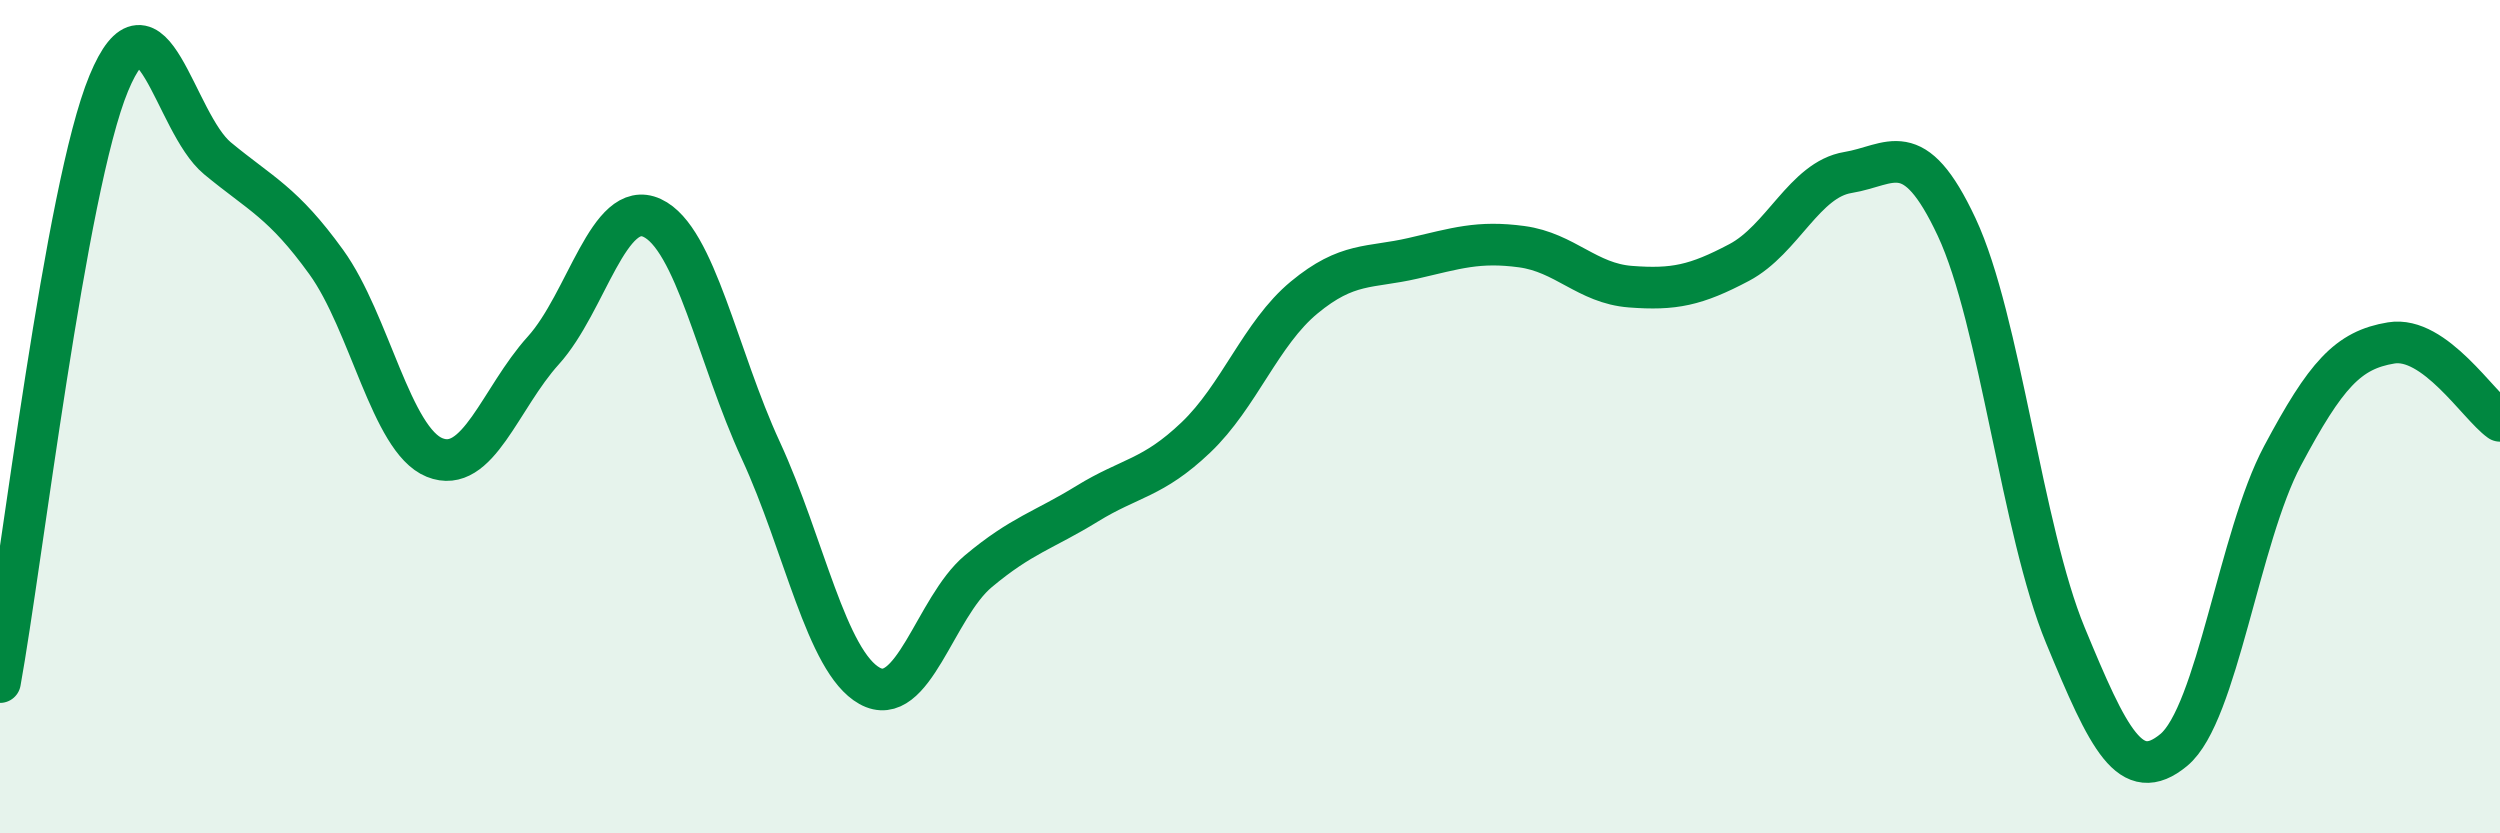
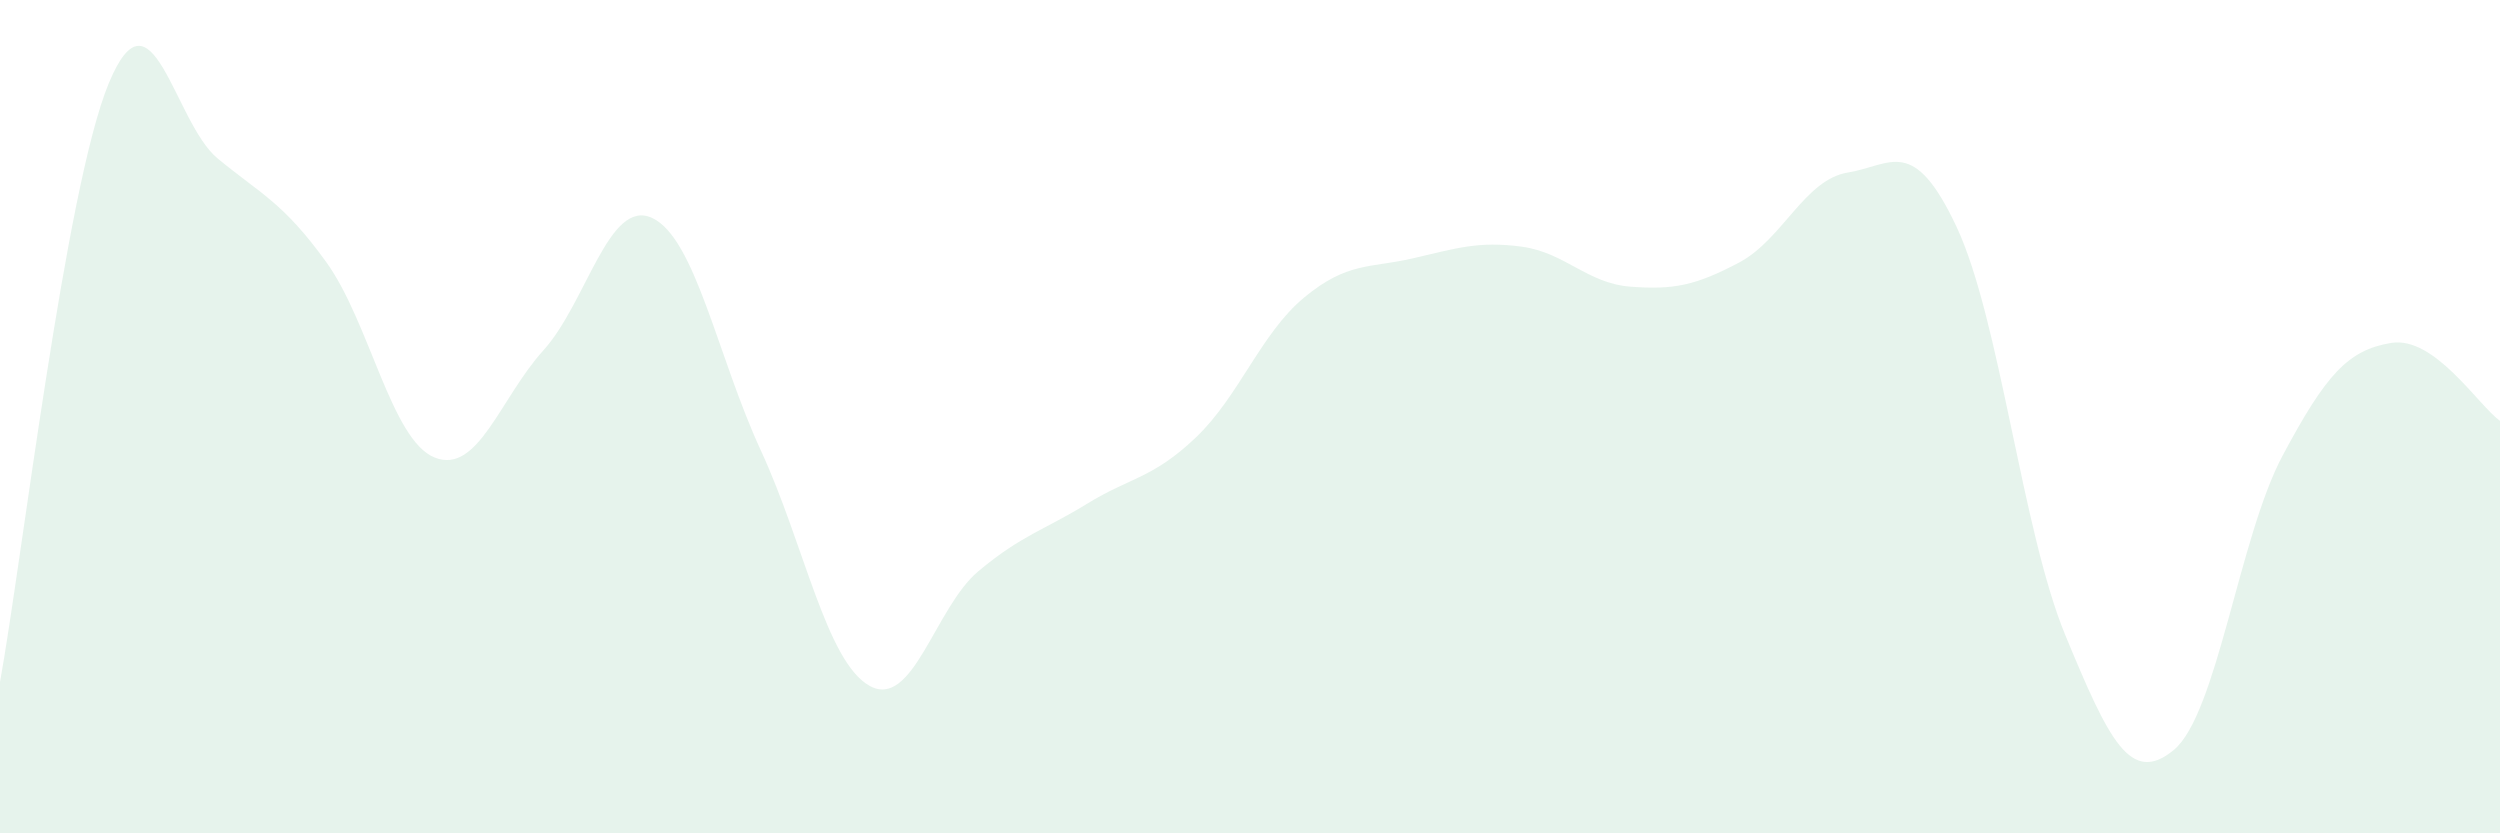
<svg xmlns="http://www.w3.org/2000/svg" width="60" height="20" viewBox="0 0 60 20">
  <path d="M 0,16.37 C 0.52,13.5 1.57,4.51 2.61,2 C 3.65,-0.51 4.18,2.94 5.22,3.8 C 6.26,4.66 6.79,4.85 7.83,6.29 C 8.87,7.73 9.39,10.56 10.43,10.98 C 11.47,11.4 12,9.56 13.04,8.41 C 14.08,7.26 14.61,4.75 15.65,5.23 C 16.69,5.71 17.22,8.56 18.26,10.81 C 19.3,13.06 19.83,15.88 20.87,16.46 C 21.91,17.04 22.44,14.58 23.48,13.71 C 24.52,12.84 25.05,12.73 26.09,12.09 C 27.13,11.45 27.66,11.49 28.7,10.5 C 29.74,9.51 30.26,8 31.3,7.14 C 32.34,6.28 32.87,6.44 33.91,6.2 C 34.95,5.96 35.48,5.78 36.52,5.92 C 37.56,6.06 38.09,6.8 39.13,6.88 C 40.17,6.96 40.7,6.85 41.74,6.3 C 42.78,5.75 43.31,4.31 44.35,4.14 C 45.39,3.97 45.92,3.23 46.96,5.45 C 48,7.67 48.53,12.74 49.57,15.25 C 50.61,17.76 51.13,18.86 52.17,18 C 53.21,17.14 53.74,12.89 54.78,10.94 C 55.82,8.99 56.35,8.4 57.39,8.23 C 58.43,8.06 59.48,9.73 60,10.1L60 20L0 20Z" fill="#008740" opacity="0.1" stroke-linecap="round" stroke-linejoin="round" />
-   <path d="M 0,16.37 C 0.52,13.5 1.57,4.51 2.61,2 C 3.65,-0.51 4.18,2.94 5.22,3.8 C 6.26,4.66 6.79,4.85 7.83,6.29 C 8.87,7.73 9.39,10.56 10.43,10.98 C 11.47,11.4 12,9.56 13.04,8.41 C 14.08,7.26 14.61,4.75 15.65,5.23 C 16.69,5.71 17.22,8.56 18.26,10.81 C 19.3,13.06 19.83,15.88 20.87,16.46 C 21.91,17.04 22.44,14.58 23.48,13.71 C 24.52,12.84 25.05,12.73 26.09,12.09 C 27.13,11.45 27.66,11.49 28.7,10.5 C 29.74,9.51 30.26,8 31.3,7.14 C 32.34,6.28 32.87,6.44 33.91,6.2 C 34.95,5.96 35.48,5.78 36.52,5.92 C 37.56,6.06 38.09,6.8 39.13,6.88 C 40.17,6.96 40.7,6.85 41.74,6.3 C 42.78,5.75 43.31,4.31 44.35,4.14 C 45.39,3.97 45.92,3.23 46.96,5.45 C 48,7.67 48.53,12.74 49.57,15.25 C 50.61,17.76 51.13,18.86 52.17,18 C 53.21,17.14 53.74,12.89 54.78,10.94 C 55.82,8.99 56.35,8.4 57.39,8.23 C 58.43,8.06 59.48,9.73 60,10.1" stroke="#008740" stroke-width="1" fill="none" stroke-linecap="round" stroke-linejoin="round" />
</svg>